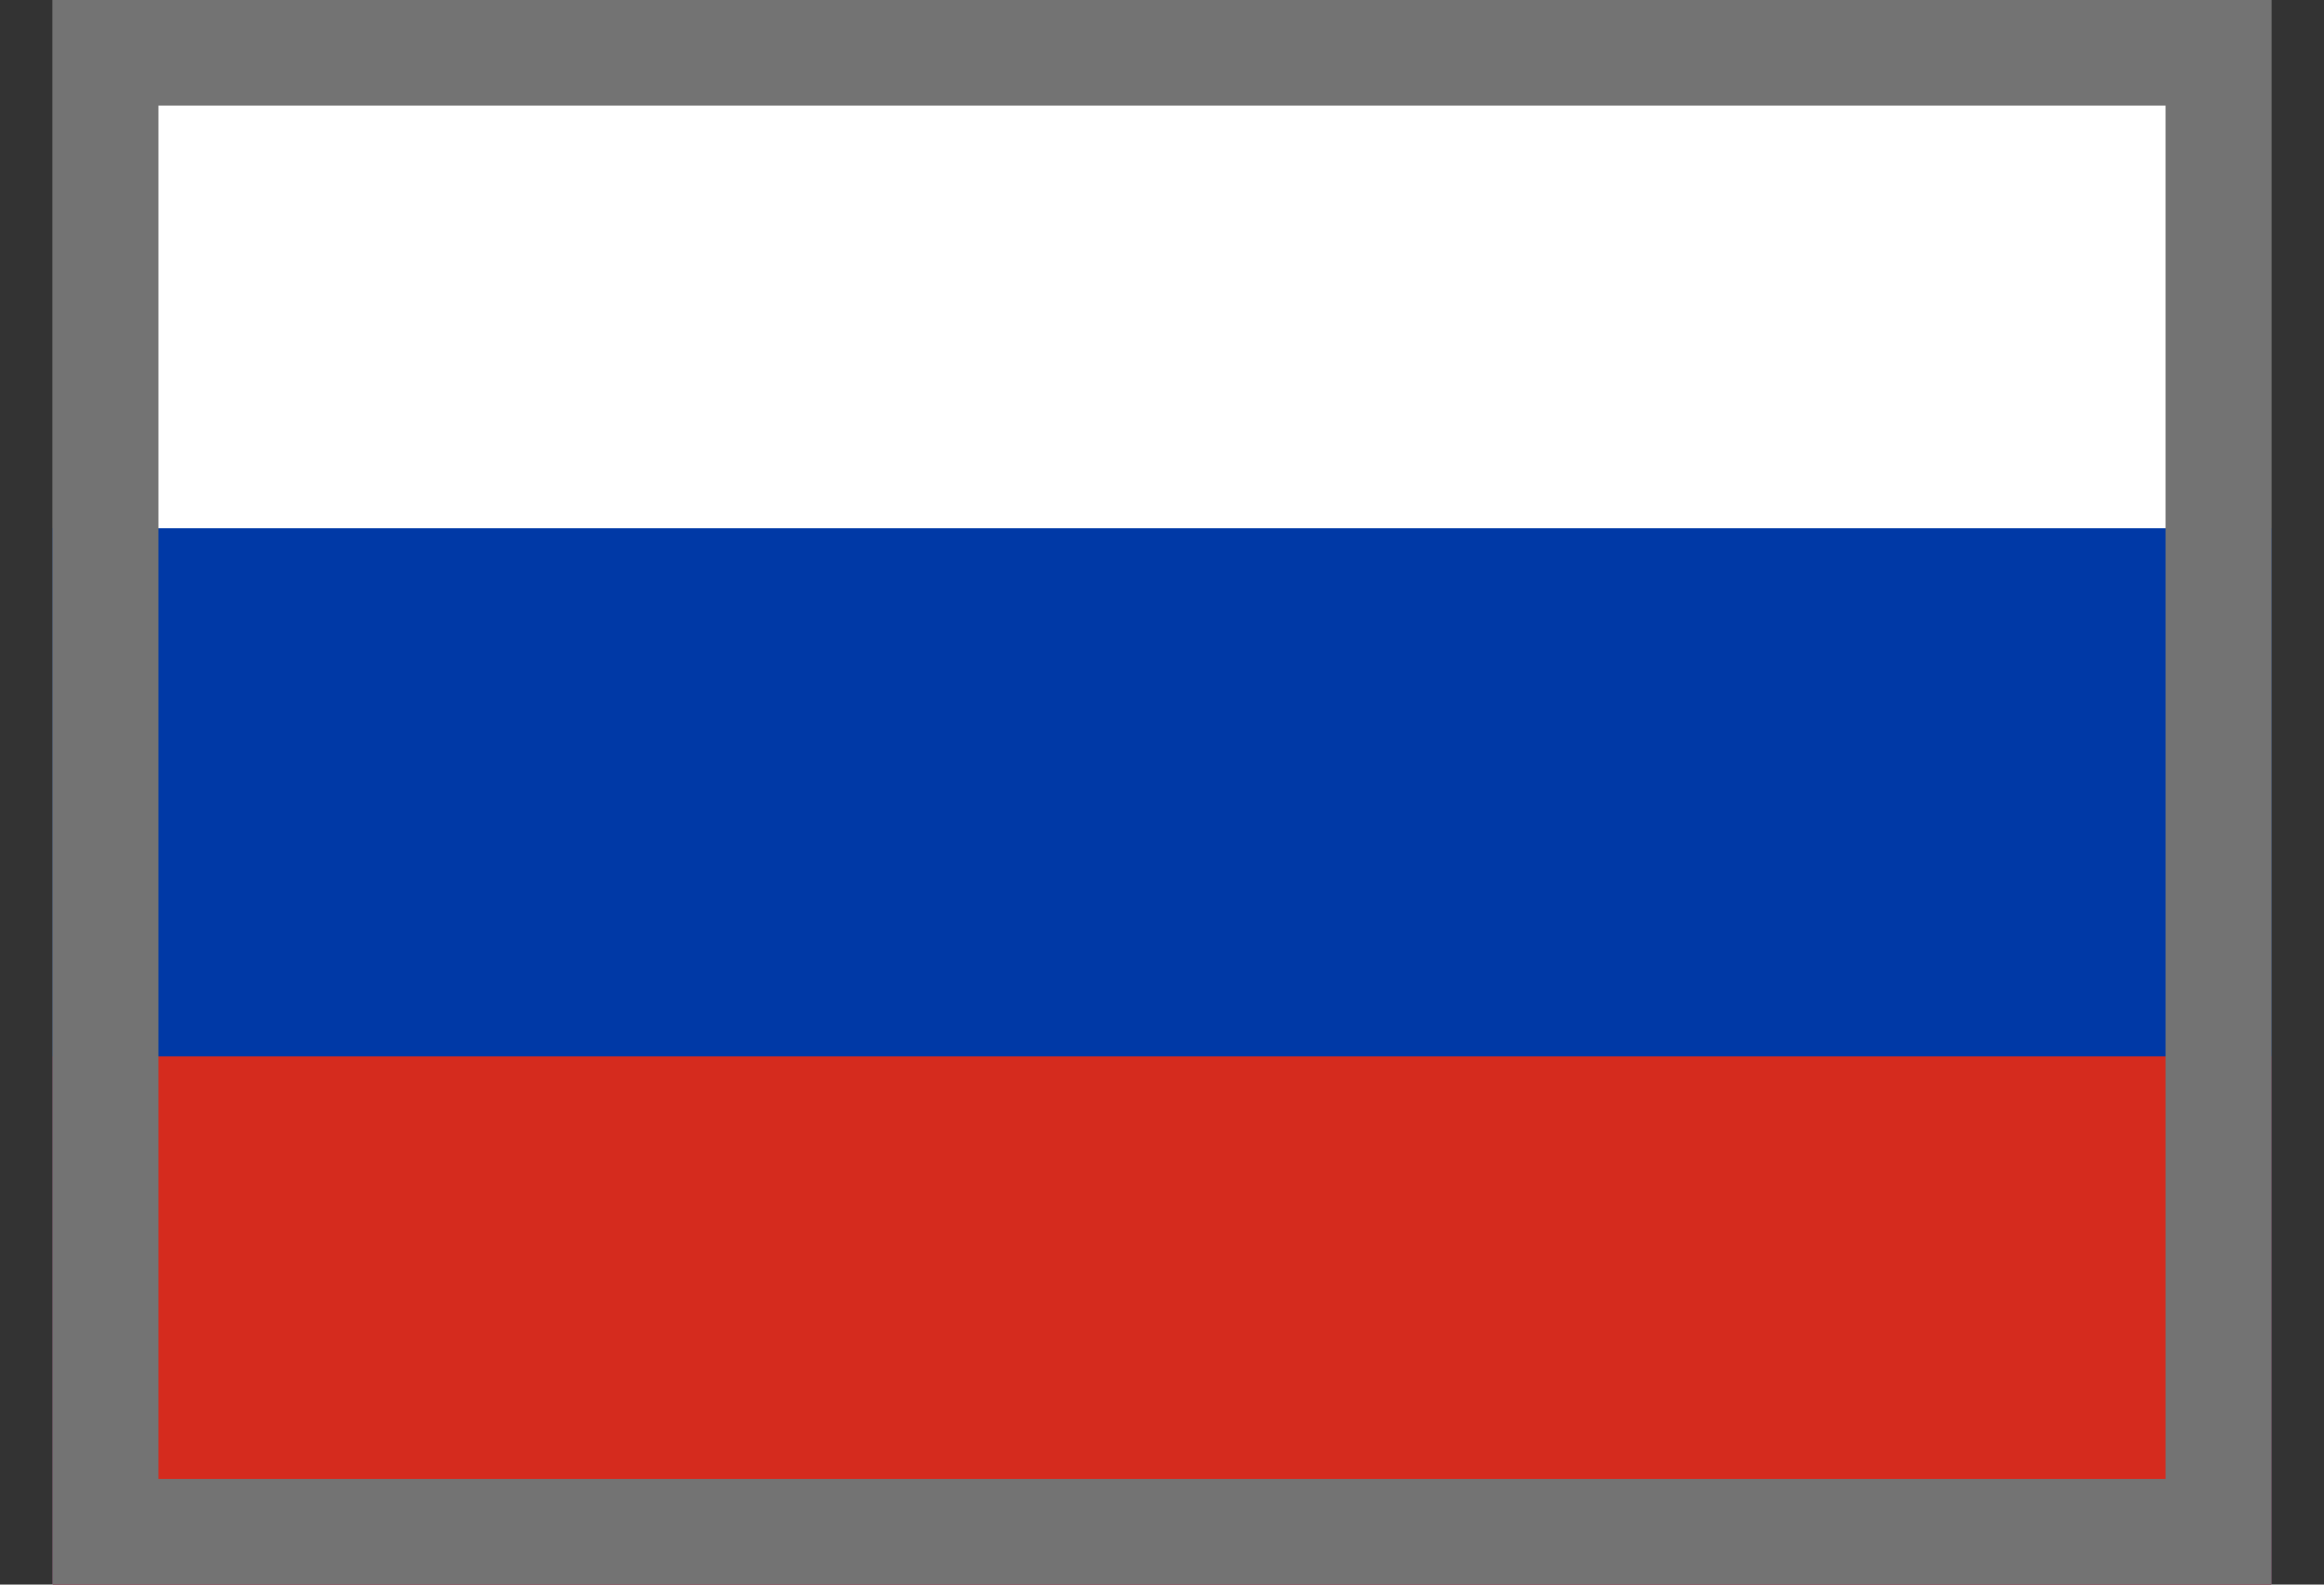
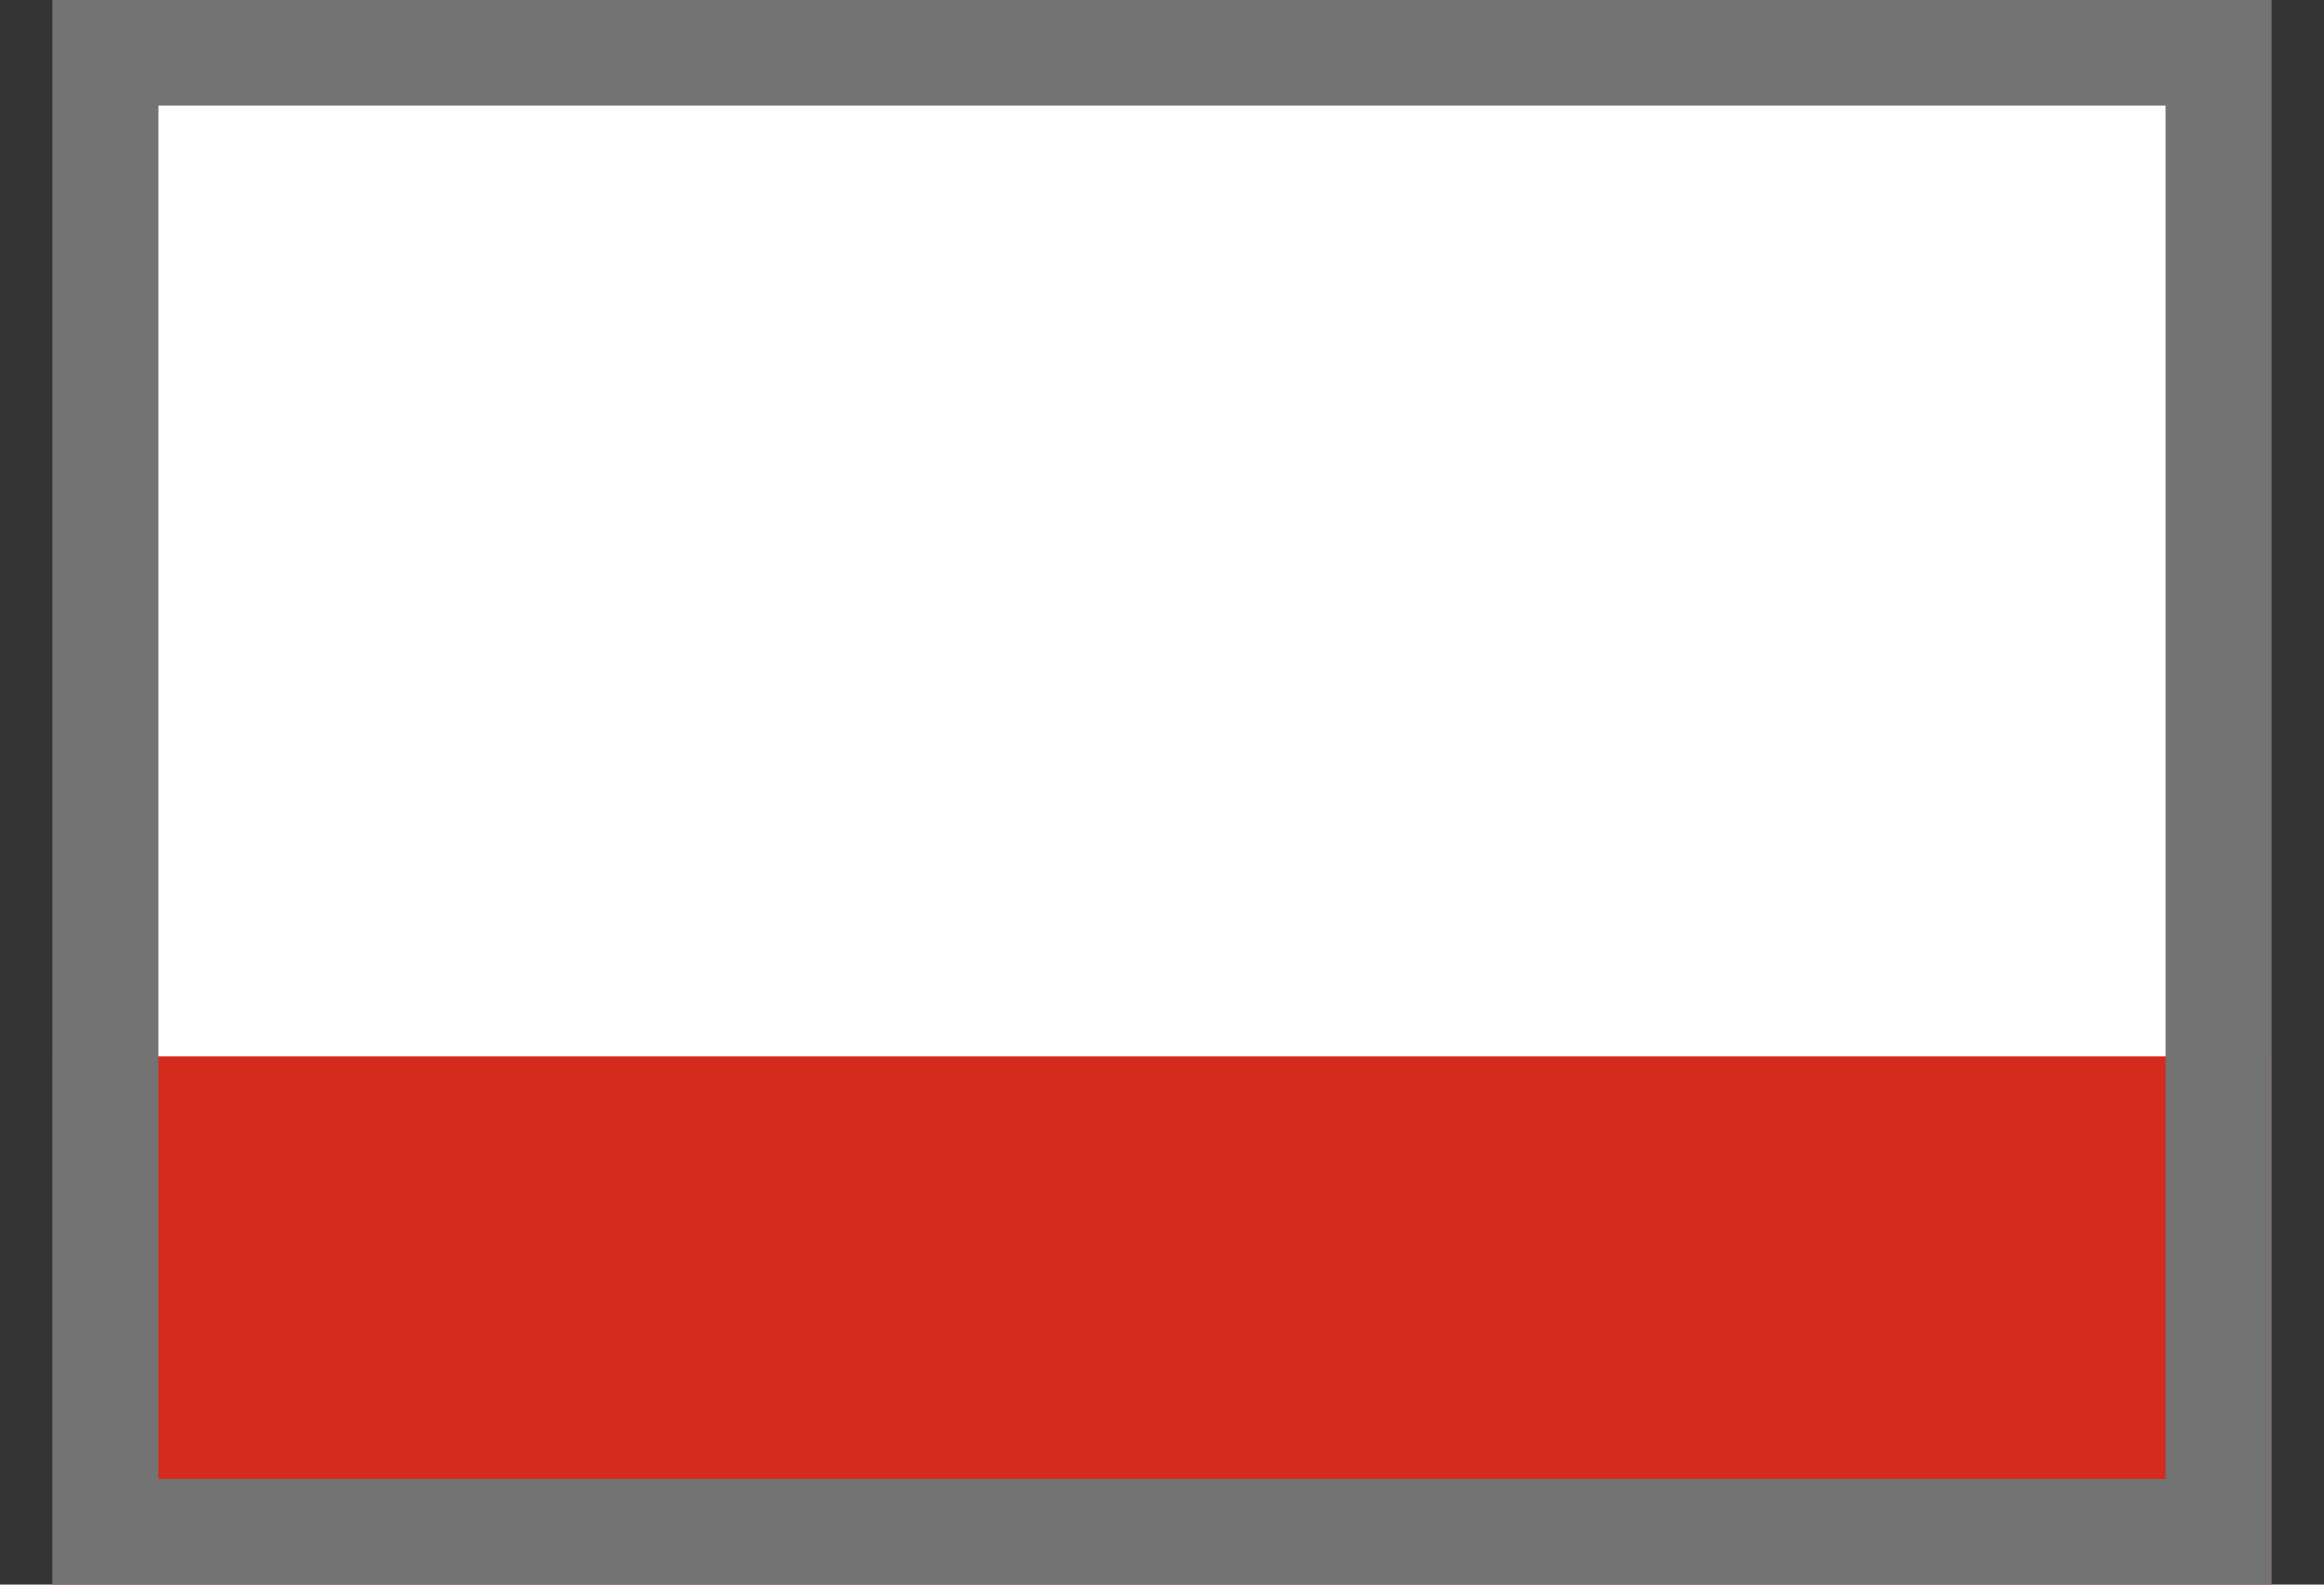
<svg xmlns="http://www.w3.org/2000/svg" width="22" height="15" viewBox="0 0 22 15" fill="none">
  <rect x="0" y="0" width="22" height="15" fill="#333333" stroke="none" />
  <g clip-path="url(#clip0_2002_192)">
    <path fill-rule="evenodd" clip-rule="evenodd" d="M0.5 0H21.5V15H0.5V0Z" fill="white" />
-     <path fill-rule="evenodd" clip-rule="evenodd" d="M0.5 5H21.5V15H0.5V5Z" fill="#0039A6" />
    <path fill-rule="evenodd" clip-rule="evenodd" d="M0.5 10H21.5V15H0.5V10Z" fill="#D52B1E" />
  </g>
  <rect x="1" y="0.5" width="20" height="14" stroke="#737373" />
  <defs>
    <clipPath id="clip0_2002_192">
      <rect x="0.5" width="21" height="15" fill="white" />
    </clipPath>
  </defs>
</svg>